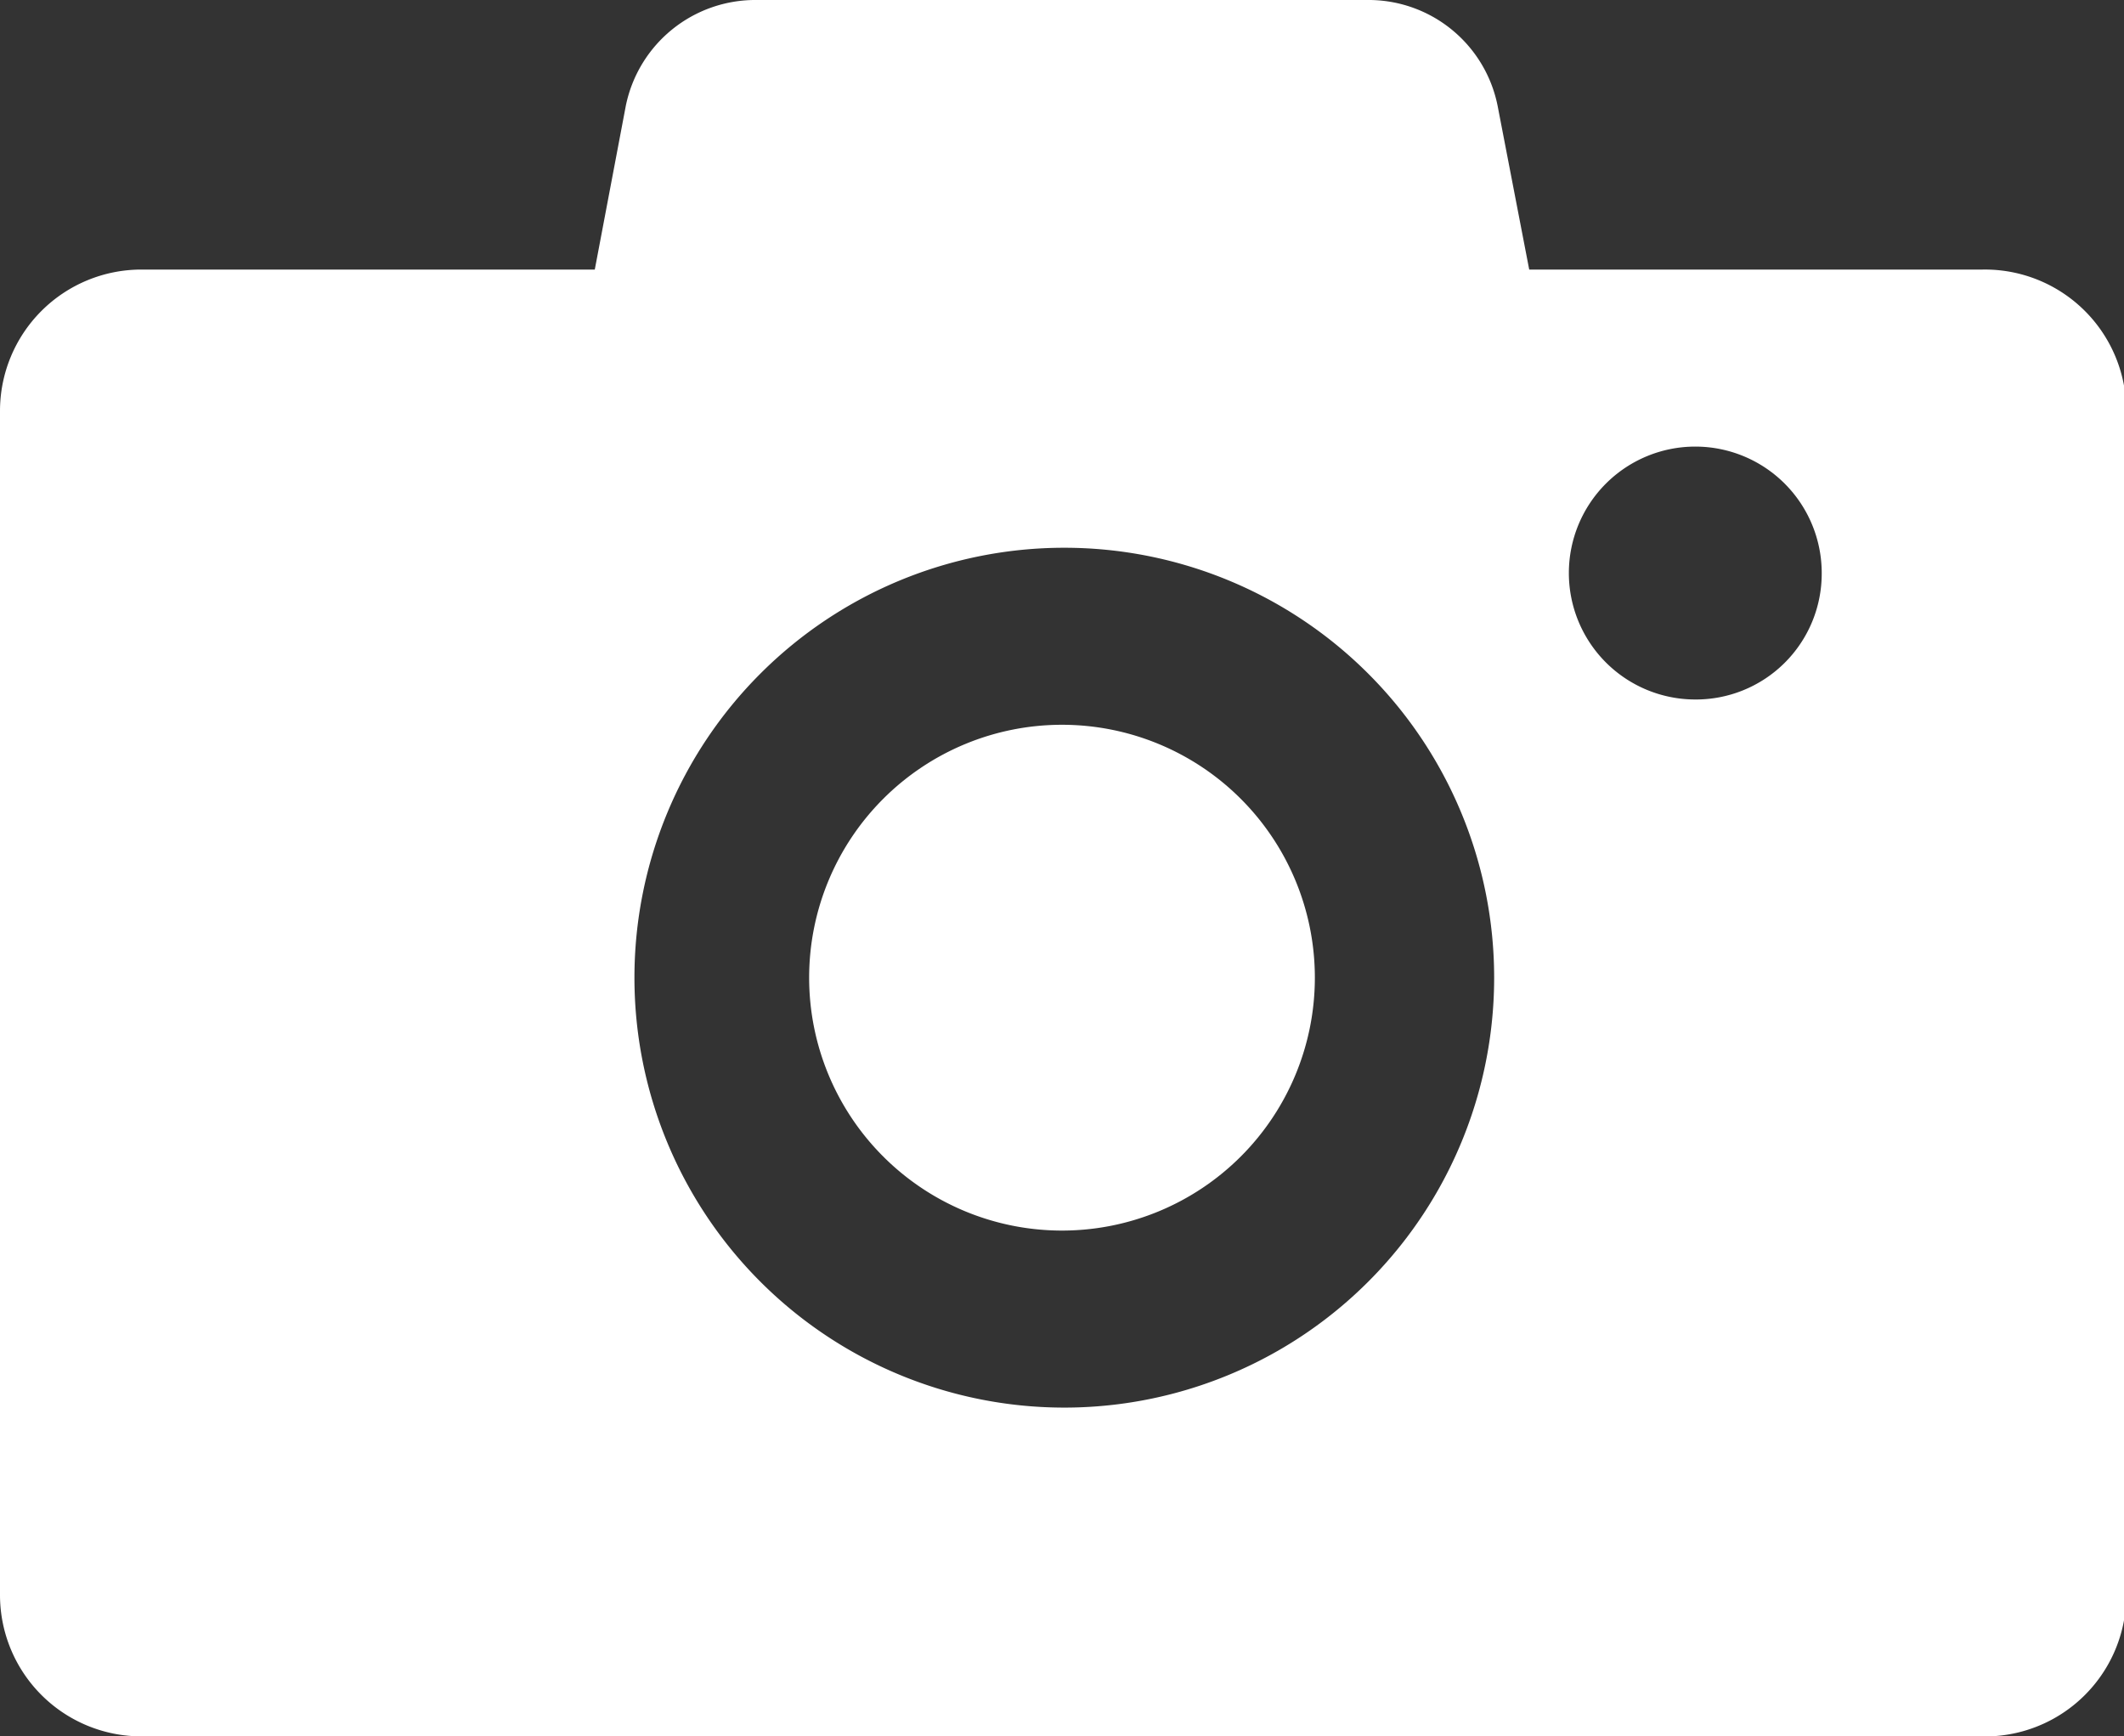
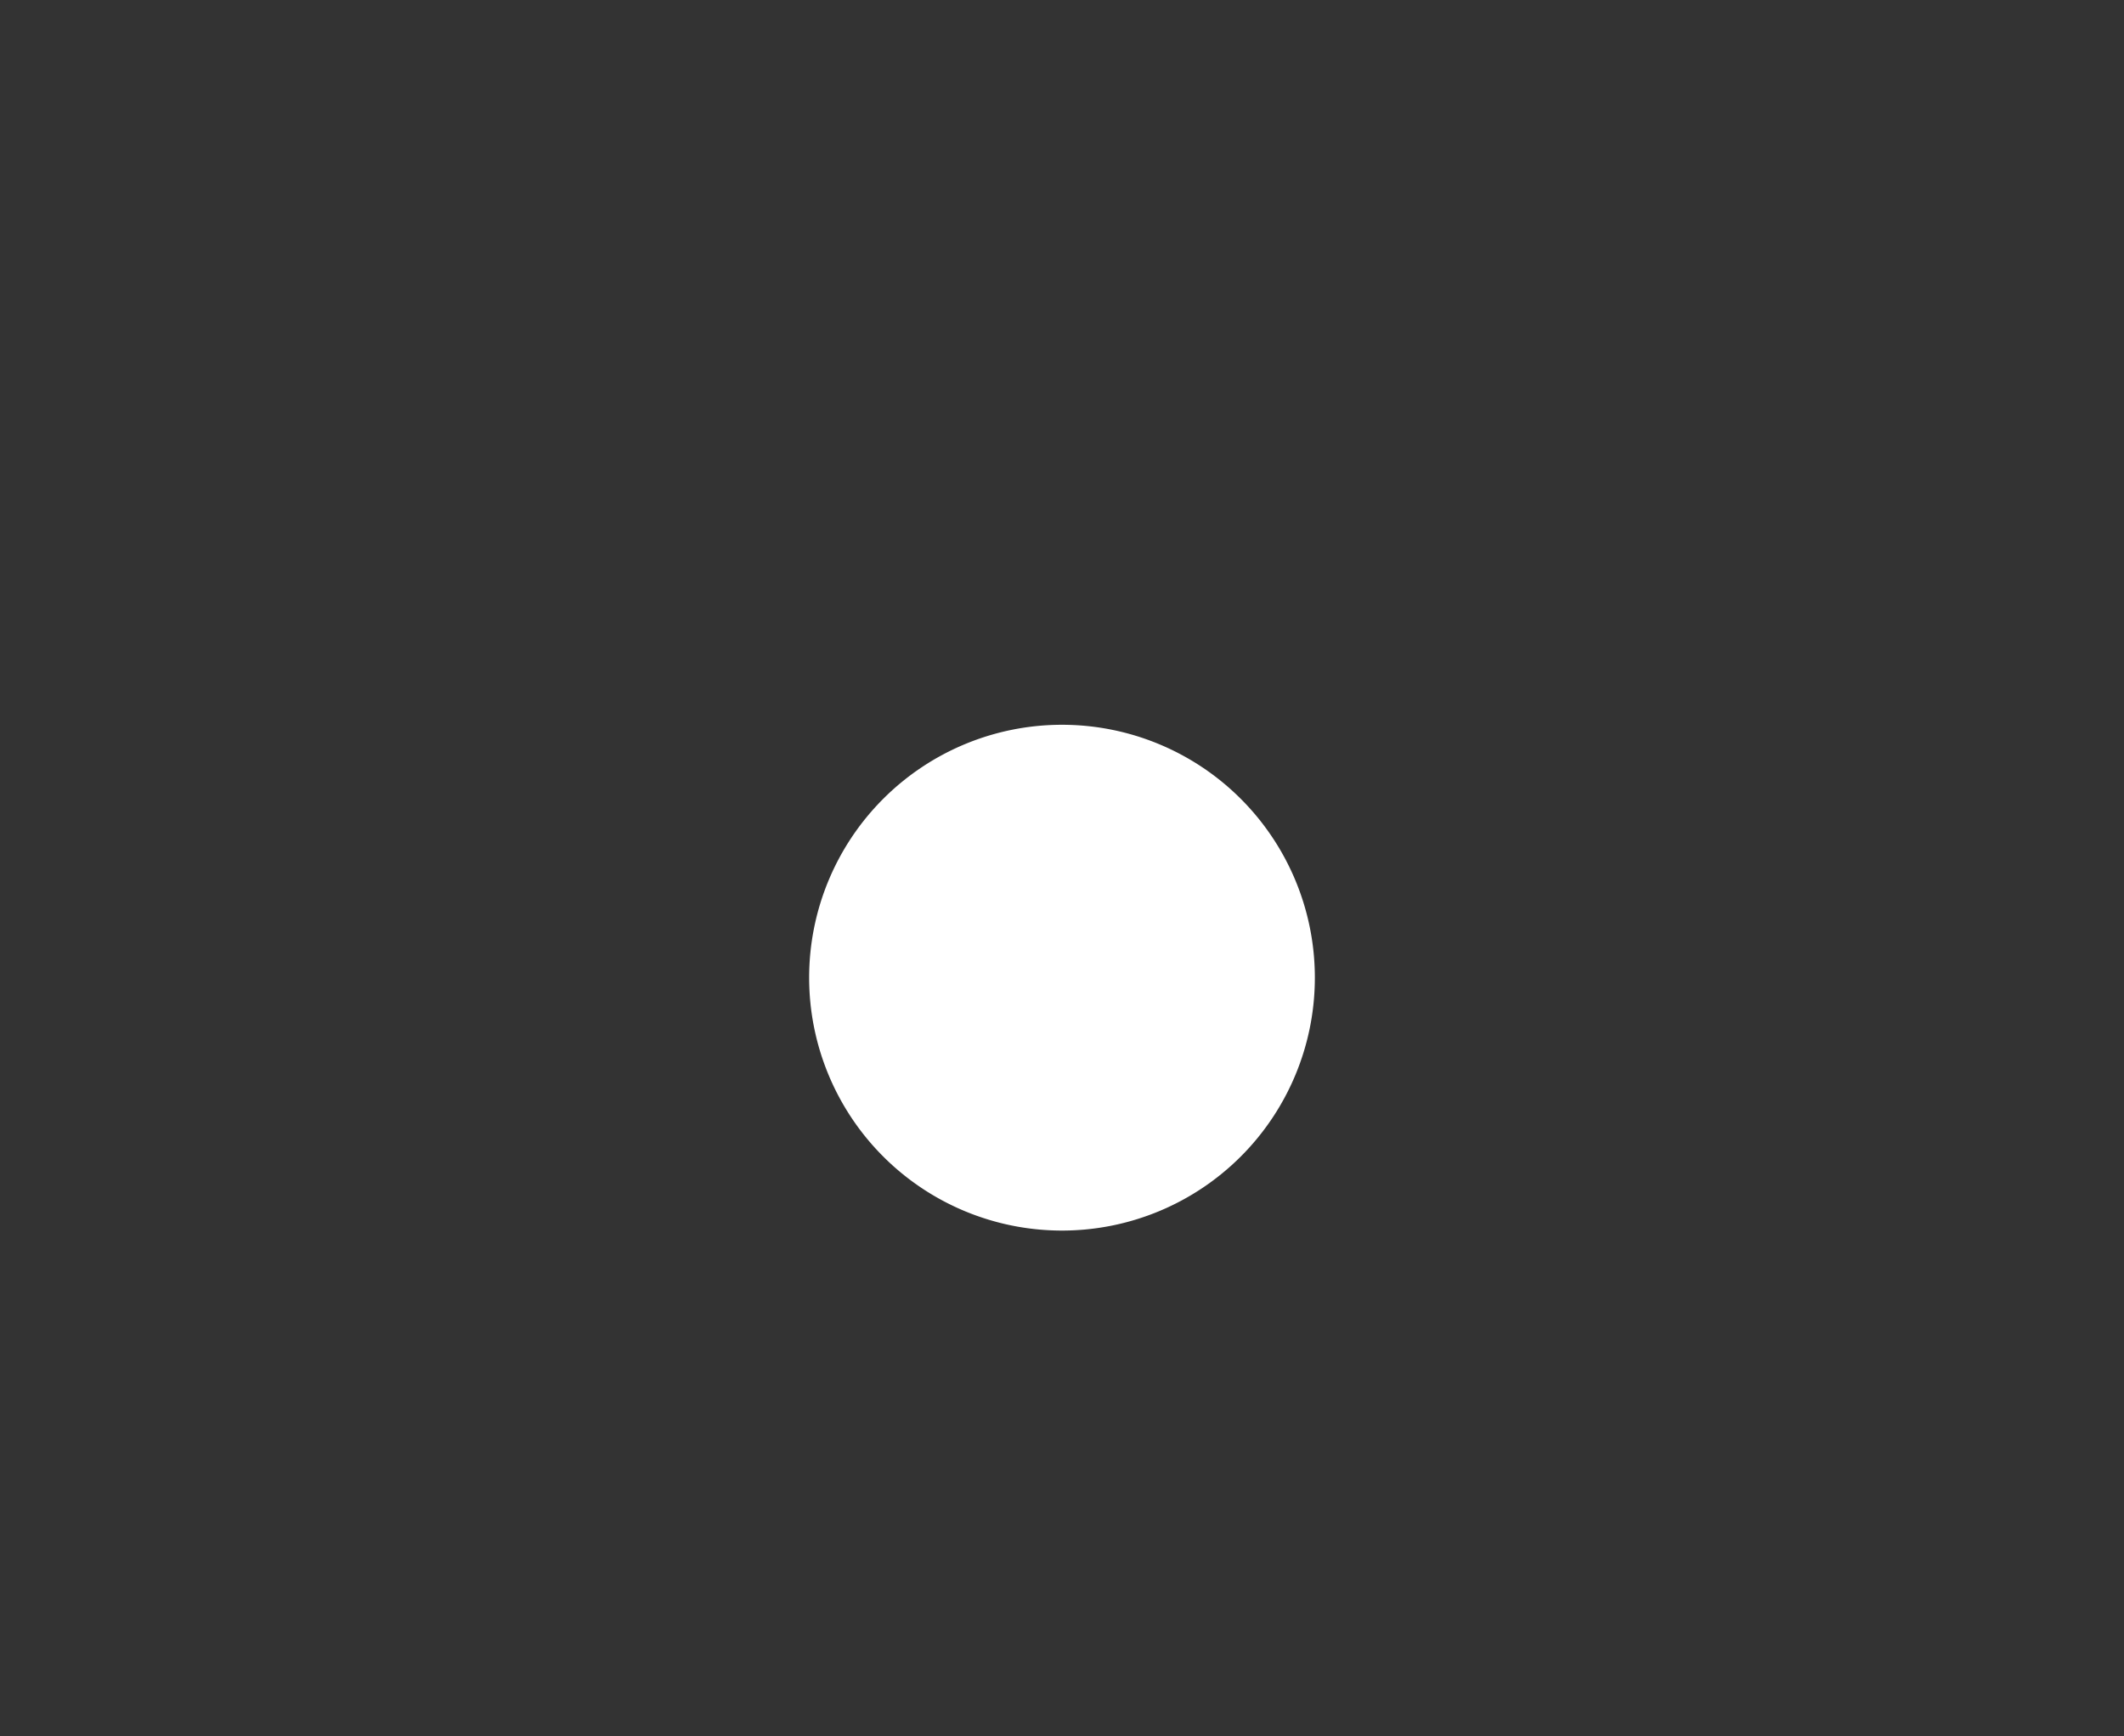
<svg xmlns="http://www.w3.org/2000/svg" viewBox="0 0 36.96 30.21">
  <rect x="0" y="0" width="36.96" height="30.21" fill="#333333" stroke="none" />
  <defs>
    <style>.cls-1{fill:#fff;}</style>
  </defs>
  <g id="レイヤー_2" data-name="レイヤー 2">
    <g id="ボタン">
-       <path class="cls-1" d="M34.5,4.69H26.61l-.55-2.85A2.29,2.29,0,0,0,23.79,0H13.17a2.3,2.3,0,0,0-2.28,1.84l-.54,2.85H2.46A2.46,2.46,0,0,0,0,7.15v20.6a2.46,2.46,0,0,0,2.46,2.46h32A2.46,2.46,0,0,0,37,27.75V7.15A2.46,2.46,0,0,0,34.5,4.69Zm-16,19.8A7.48,7.48,0,1,1,26,17,7.48,7.48,0,0,1,18.48,24.49Zm11-12.32a2.2,2.2,0,1,1,2.2-2.2A2.19,2.19,0,0,1,29.48,12.17Z" />
      <path class="cls-1" d="M18.48,12.61a4.4,4.4,0,1,0,4.4,4.4A4.4,4.4,0,0,0,18.48,12.61Z" />
    </g>
  </g>
</svg>